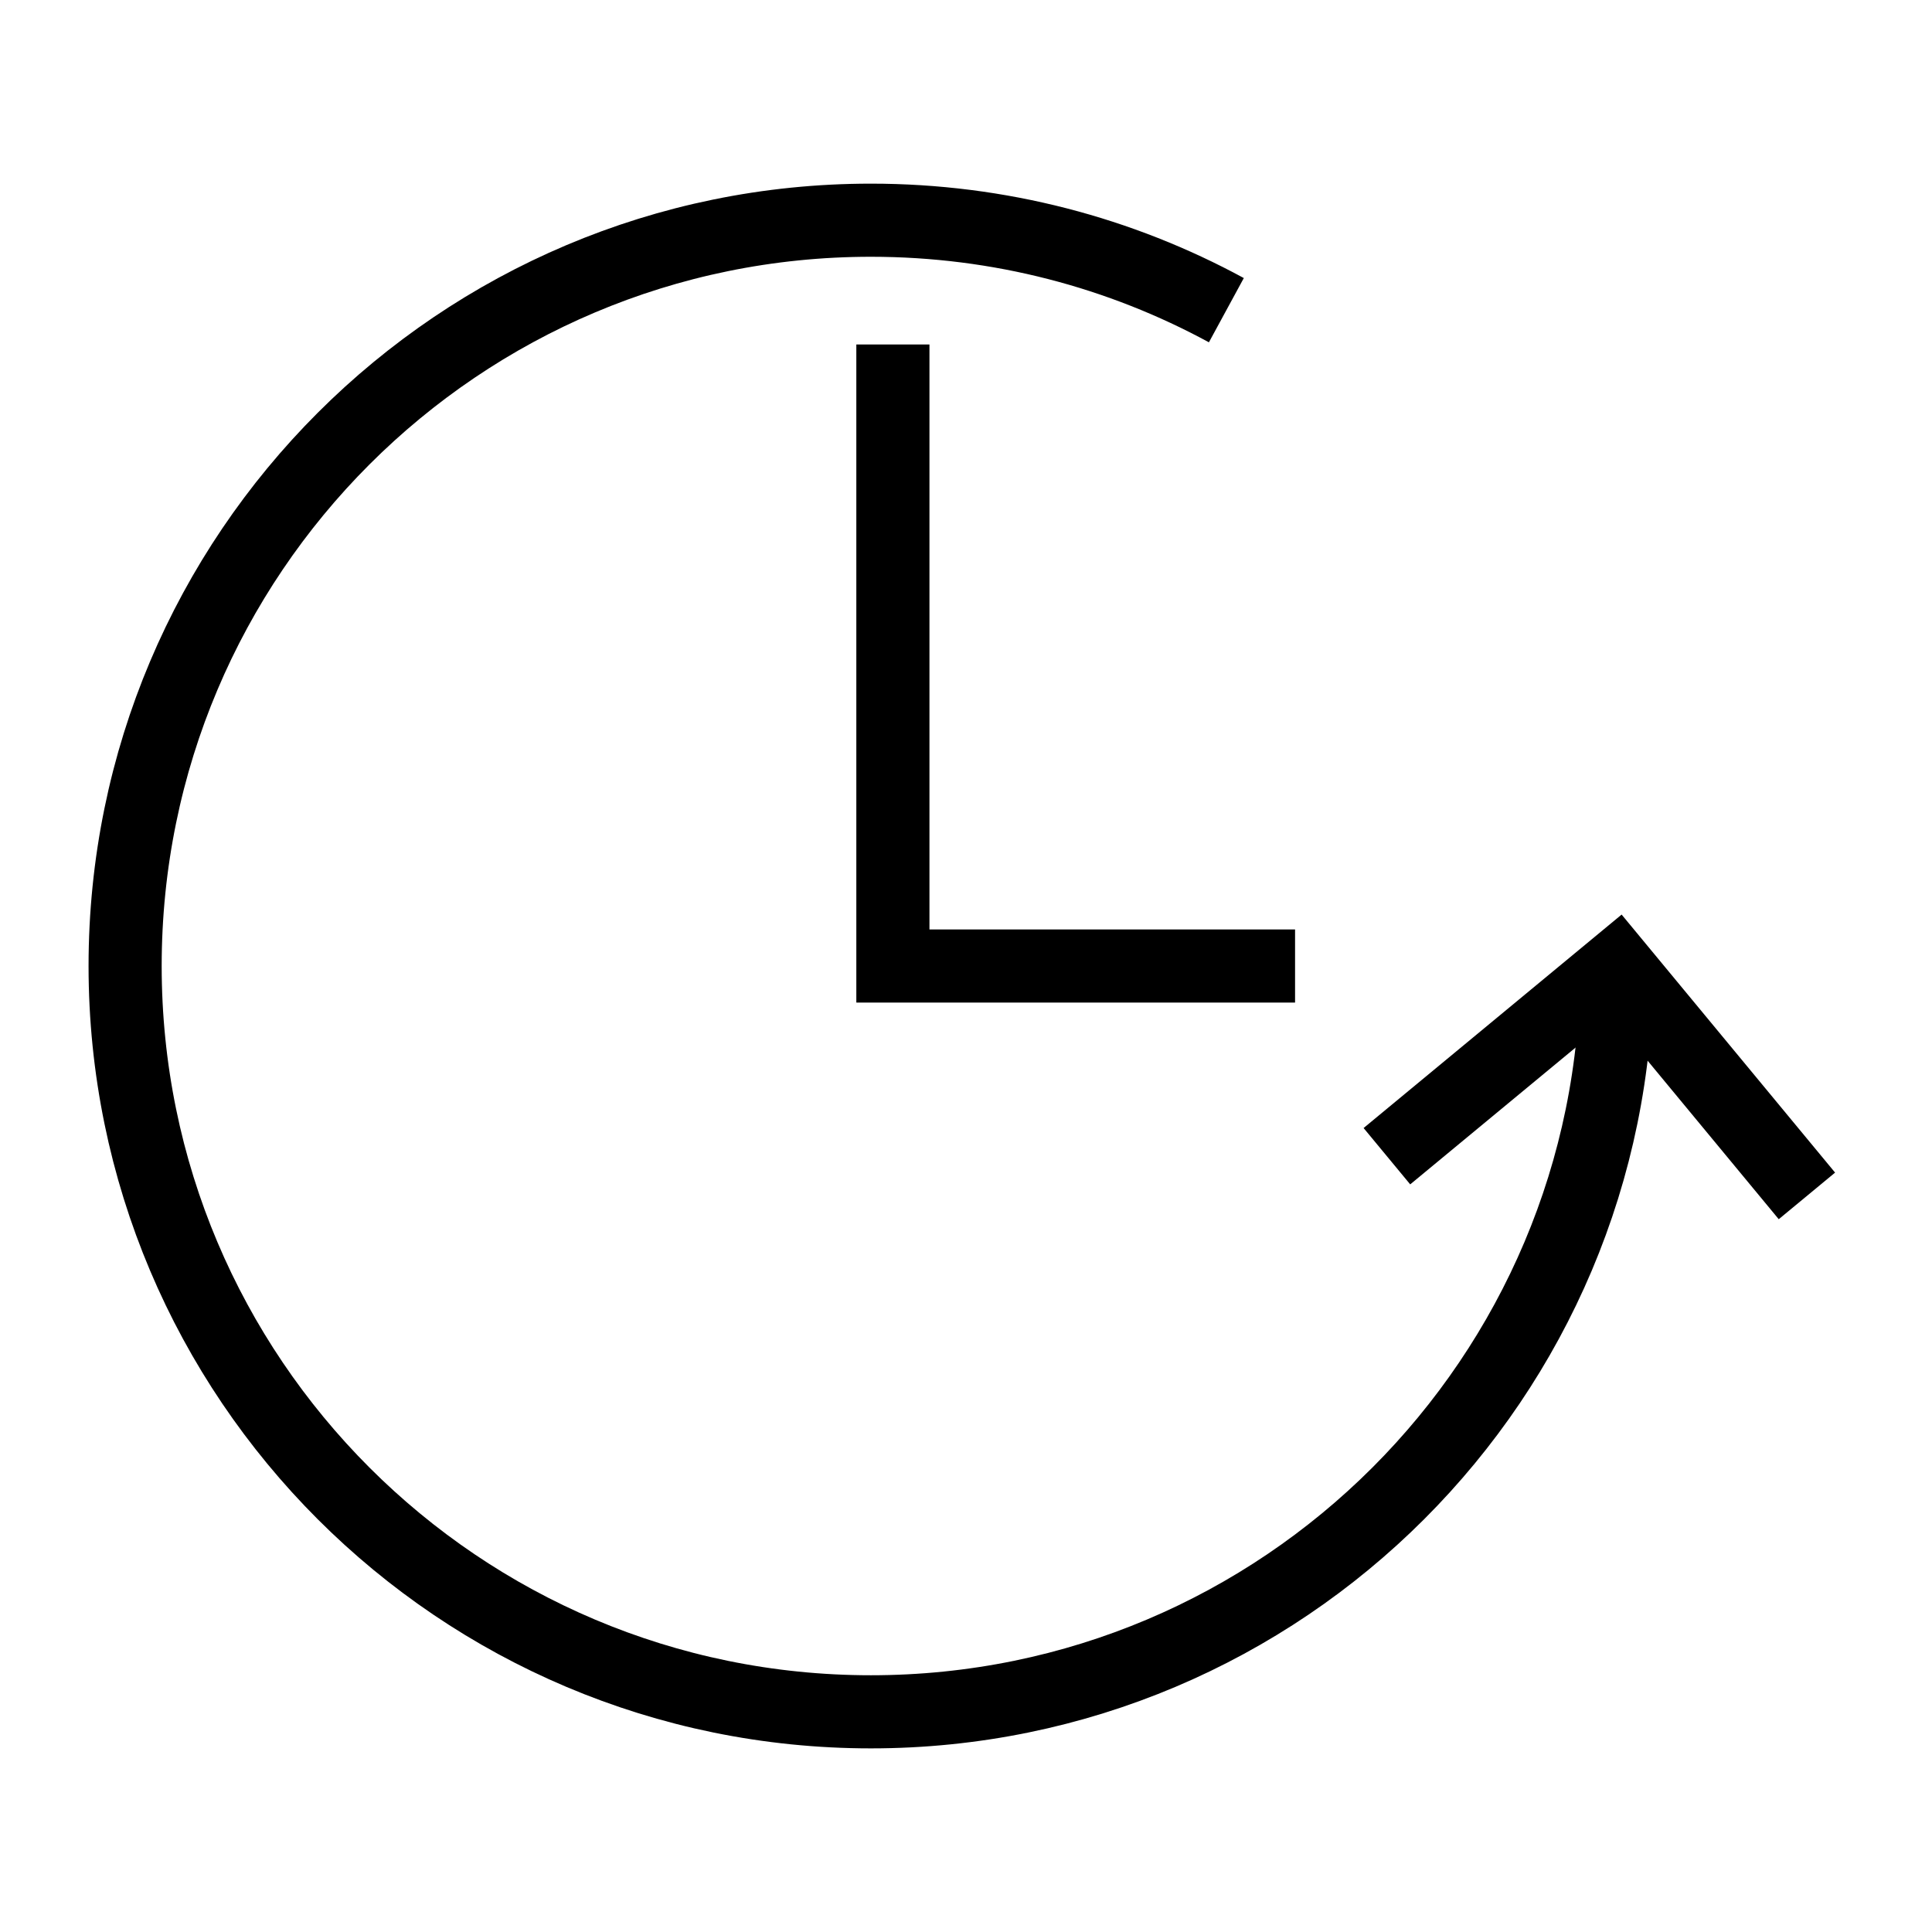
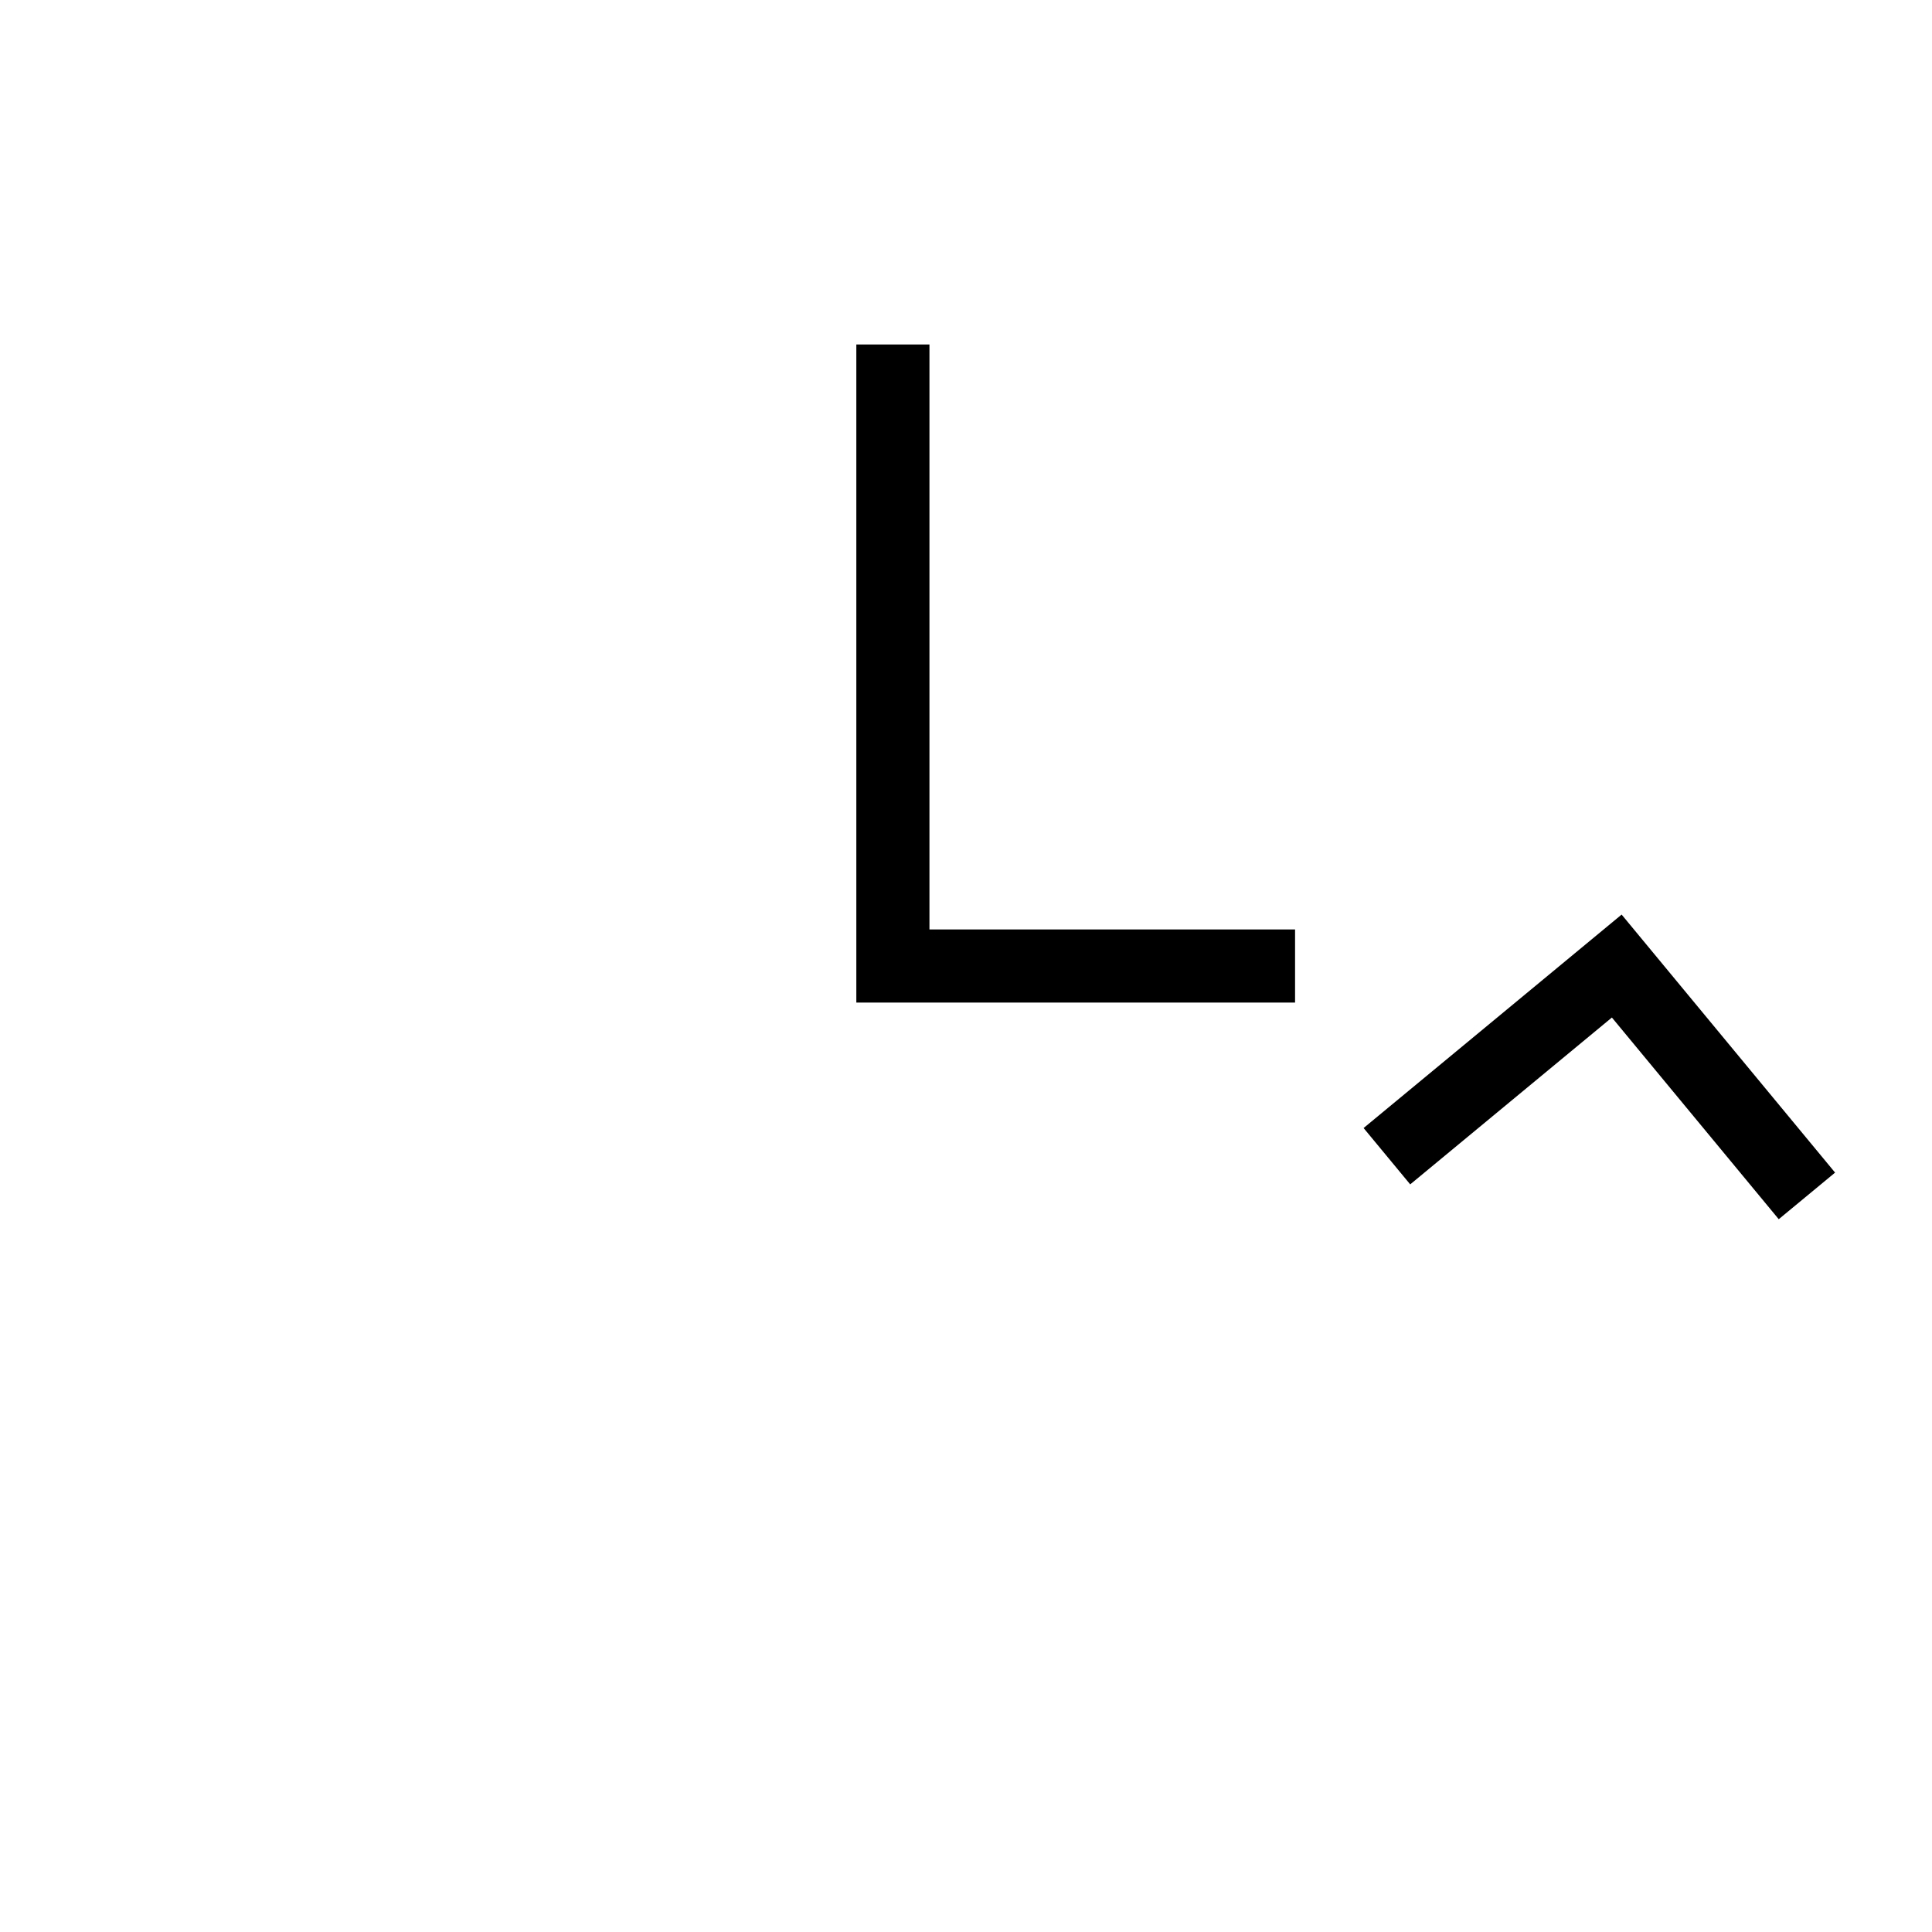
<svg xmlns="http://www.w3.org/2000/svg" width="800px" height="800px" version="1.1" viewBox="144 144 512 512">
  <defs>
    <clipPath id="b">
-       <path d="m148.09 148.09h503.81v503.81h-503.81z" />
-     </clipPath>
+       </clipPath>
    <clipPath id="a">
      <path d="m237 148.09h414.9v503.81h-414.9z" />
    </clipPath>
  </defs>
  <g clip-path="url(#b)">
    <path transform="matrix(9.689 0 0 9.689 148.09 148.09)" d="m43.798 26c0 11.266-9.133 20.399-20.399 20.399-11.266 0-20.399-9.133-20.399-20.399 0-11.266 9.133-20.399 20.399-20.399 3.52 0 6.832 0.891 9.722 2.461" fill="none" stroke="#000000" stroke-miterlimit="10" stroke-width="2" />
  </g>
  <g clip-path="url(#a)">
    <path transform="matrix(9.689 0 0 9.689 148.09 148.09)" d="m37.512 31.202 6.287-5.201 5.201 6.287" fill="none" stroke="#000000" stroke-miterlimit="10" stroke-width="2" />
  </g>
  <path transform="matrix(9.689 0 0 9.689 148.09 148.09)" d="m24 9v17h11" fill="none" stroke="#000000" stroke-miterlimit="10" stroke-width="2" />
</svg>